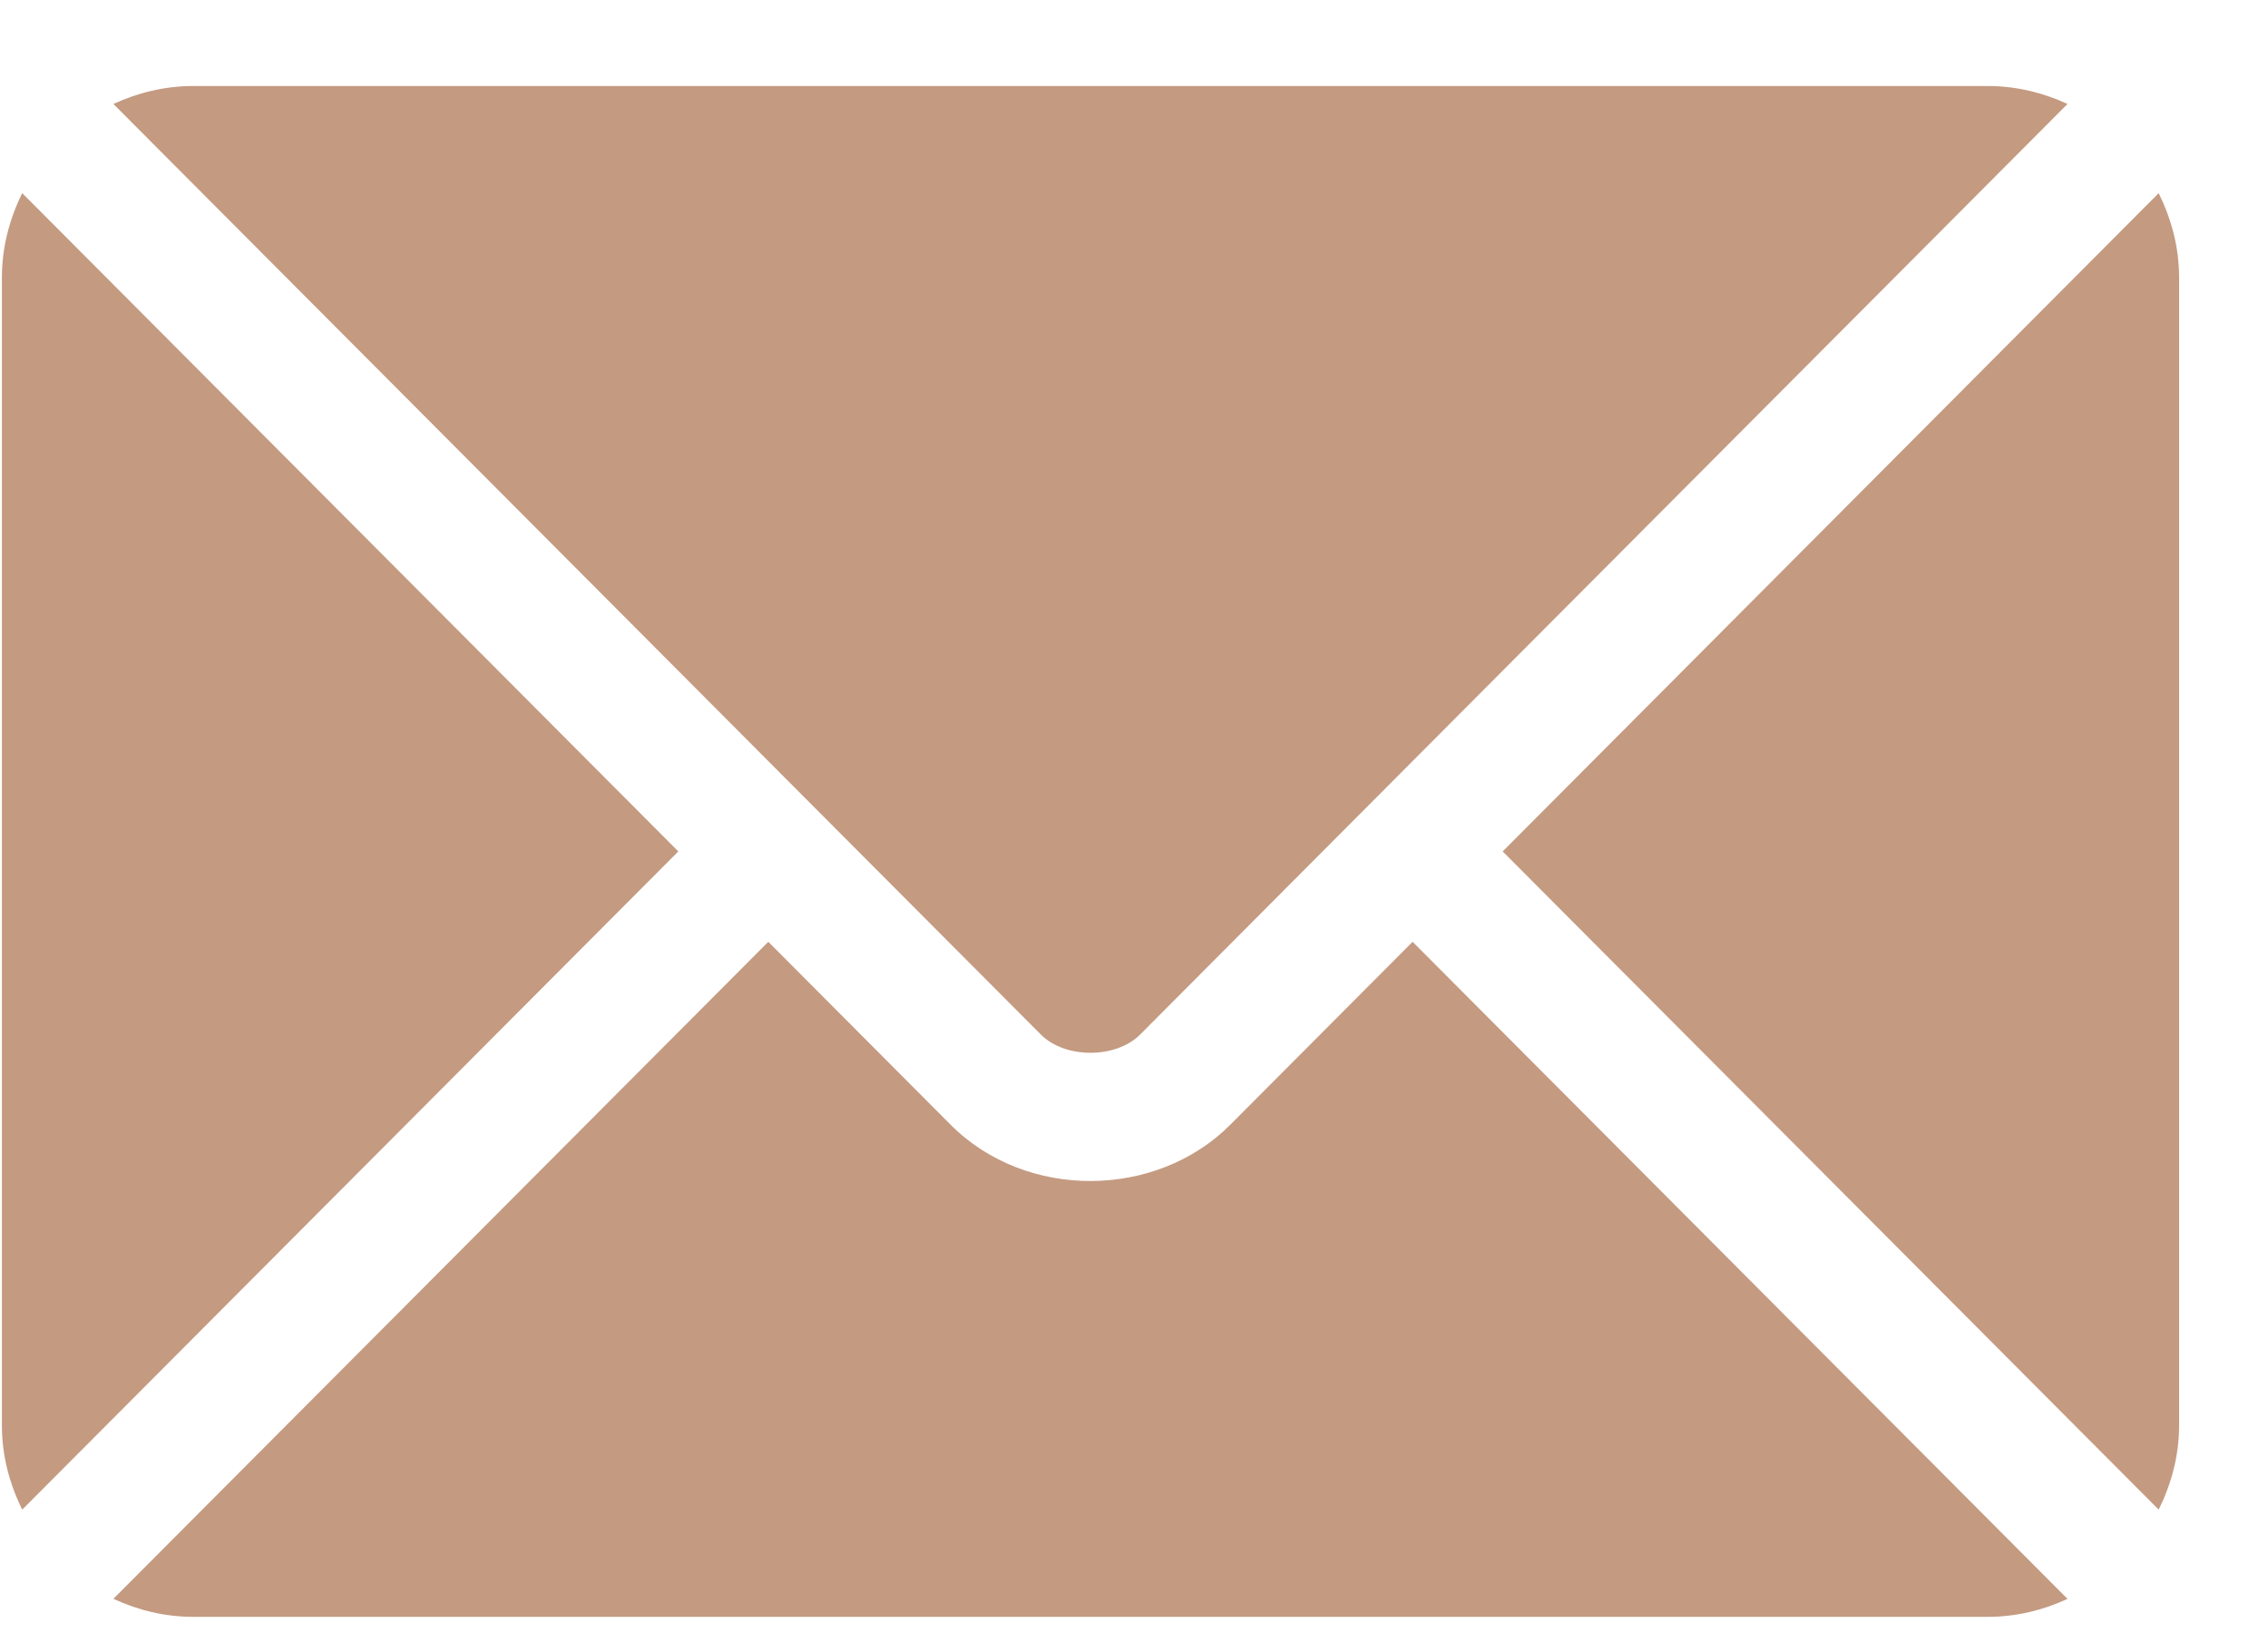
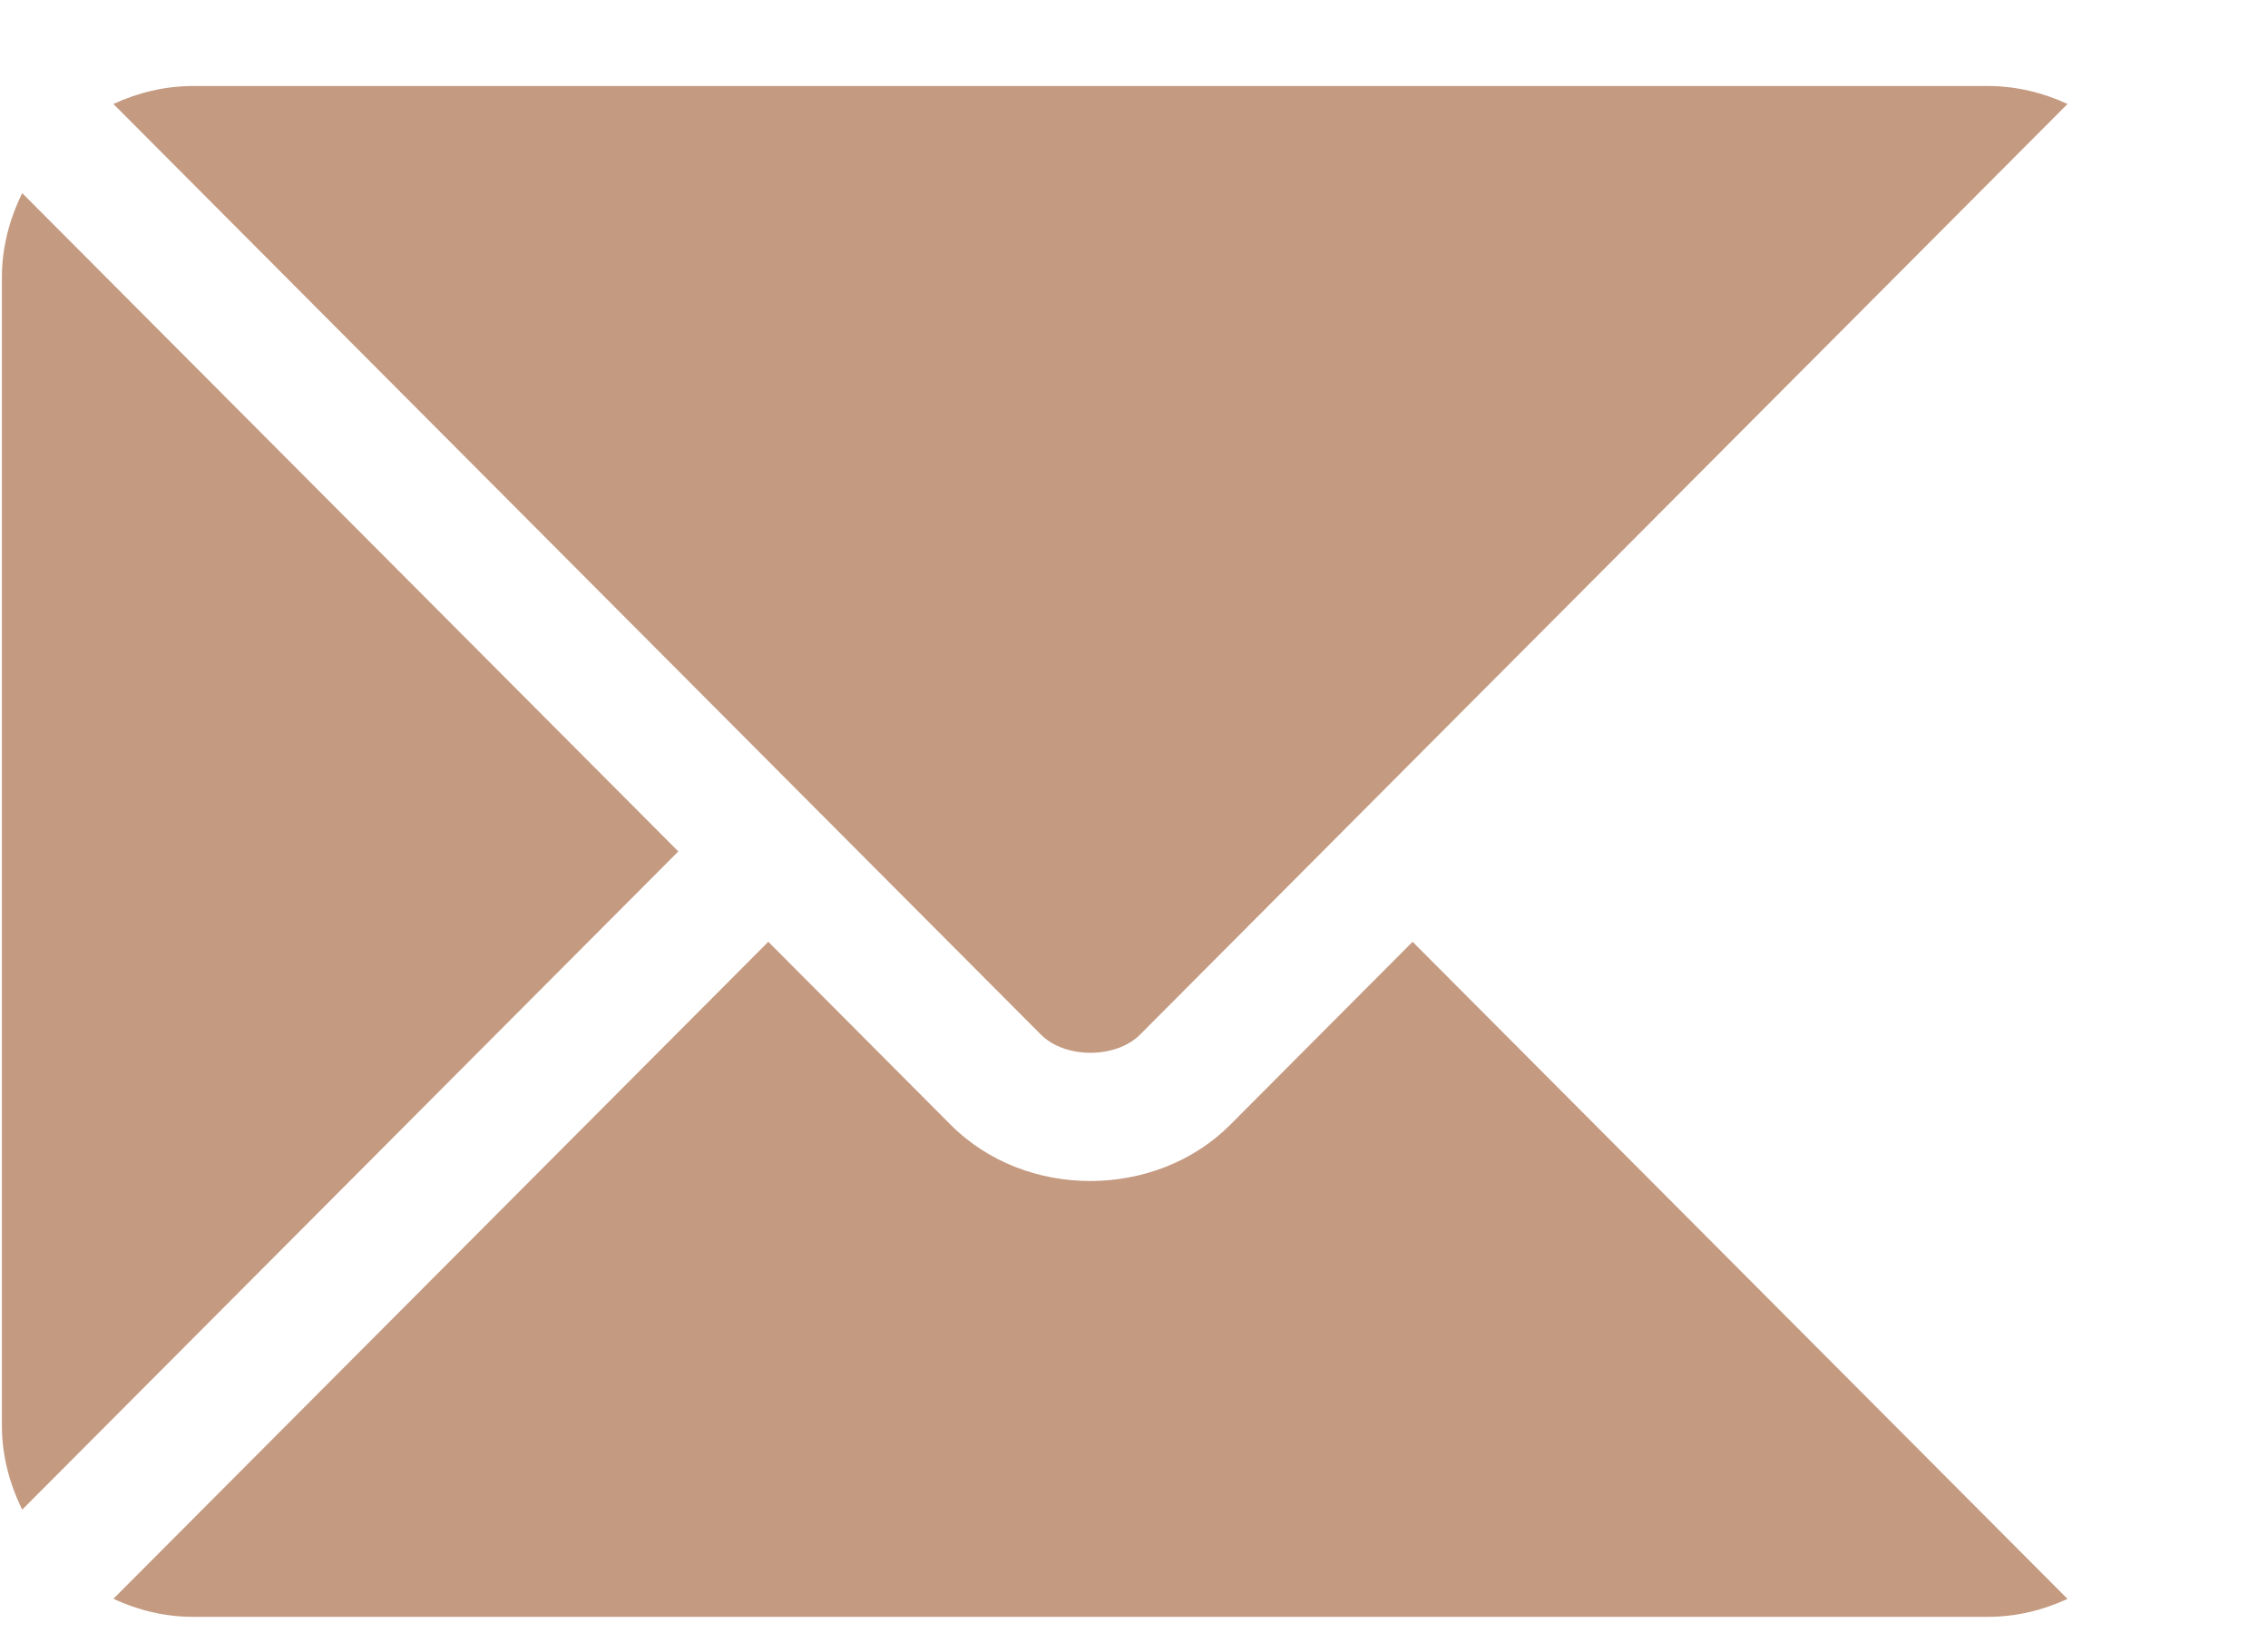
<svg xmlns="http://www.w3.org/2000/svg" width="25" height="18" viewBox="0 0 25 18" fill="none">
  <path d="M15.571 10.381L13.561 12.398C12.746 13.216 11.312 13.233 10.479 12.398L8.469 10.381L1.25 17.623C1.519 17.748 1.815 17.822 2.13 17.822H21.91C22.226 17.822 22.522 17.748 22.79 17.624L15.571 10.381Z" fill="#C49A81" />
  <path d="M21.91 0.948H2.13C1.815 0.948 1.519 1.022 1.25 1.146L8.964 8.886C8.965 8.887 8.965 8.887 8.966 8.887C8.966 8.888 8.966 8.888 8.966 8.888L11.475 11.405C11.741 11.671 12.299 11.671 12.566 11.405L15.073 8.889C15.073 8.889 15.074 8.888 15.075 8.887C15.075 8.887 15.076 8.887 15.076 8.886L22.79 1.146C22.522 1.022 22.225 0.948 21.91 0.948Z" fill="#C49A81" />
  <path d="M0.245 2.129C0.106 2.411 0.021 2.723 0.021 3.057V15.713C0.021 16.047 0.106 16.359 0.245 16.64L7.477 9.385L0.245 2.129Z" fill="#C49A81" />
-   <path d="M23.795 2.129L16.564 9.385L23.795 16.64C23.934 16.359 24.02 16.047 24.02 15.713V3.057C24.02 2.723 23.934 2.411 23.795 2.129Z" fill="#C49A81" />
</svg>